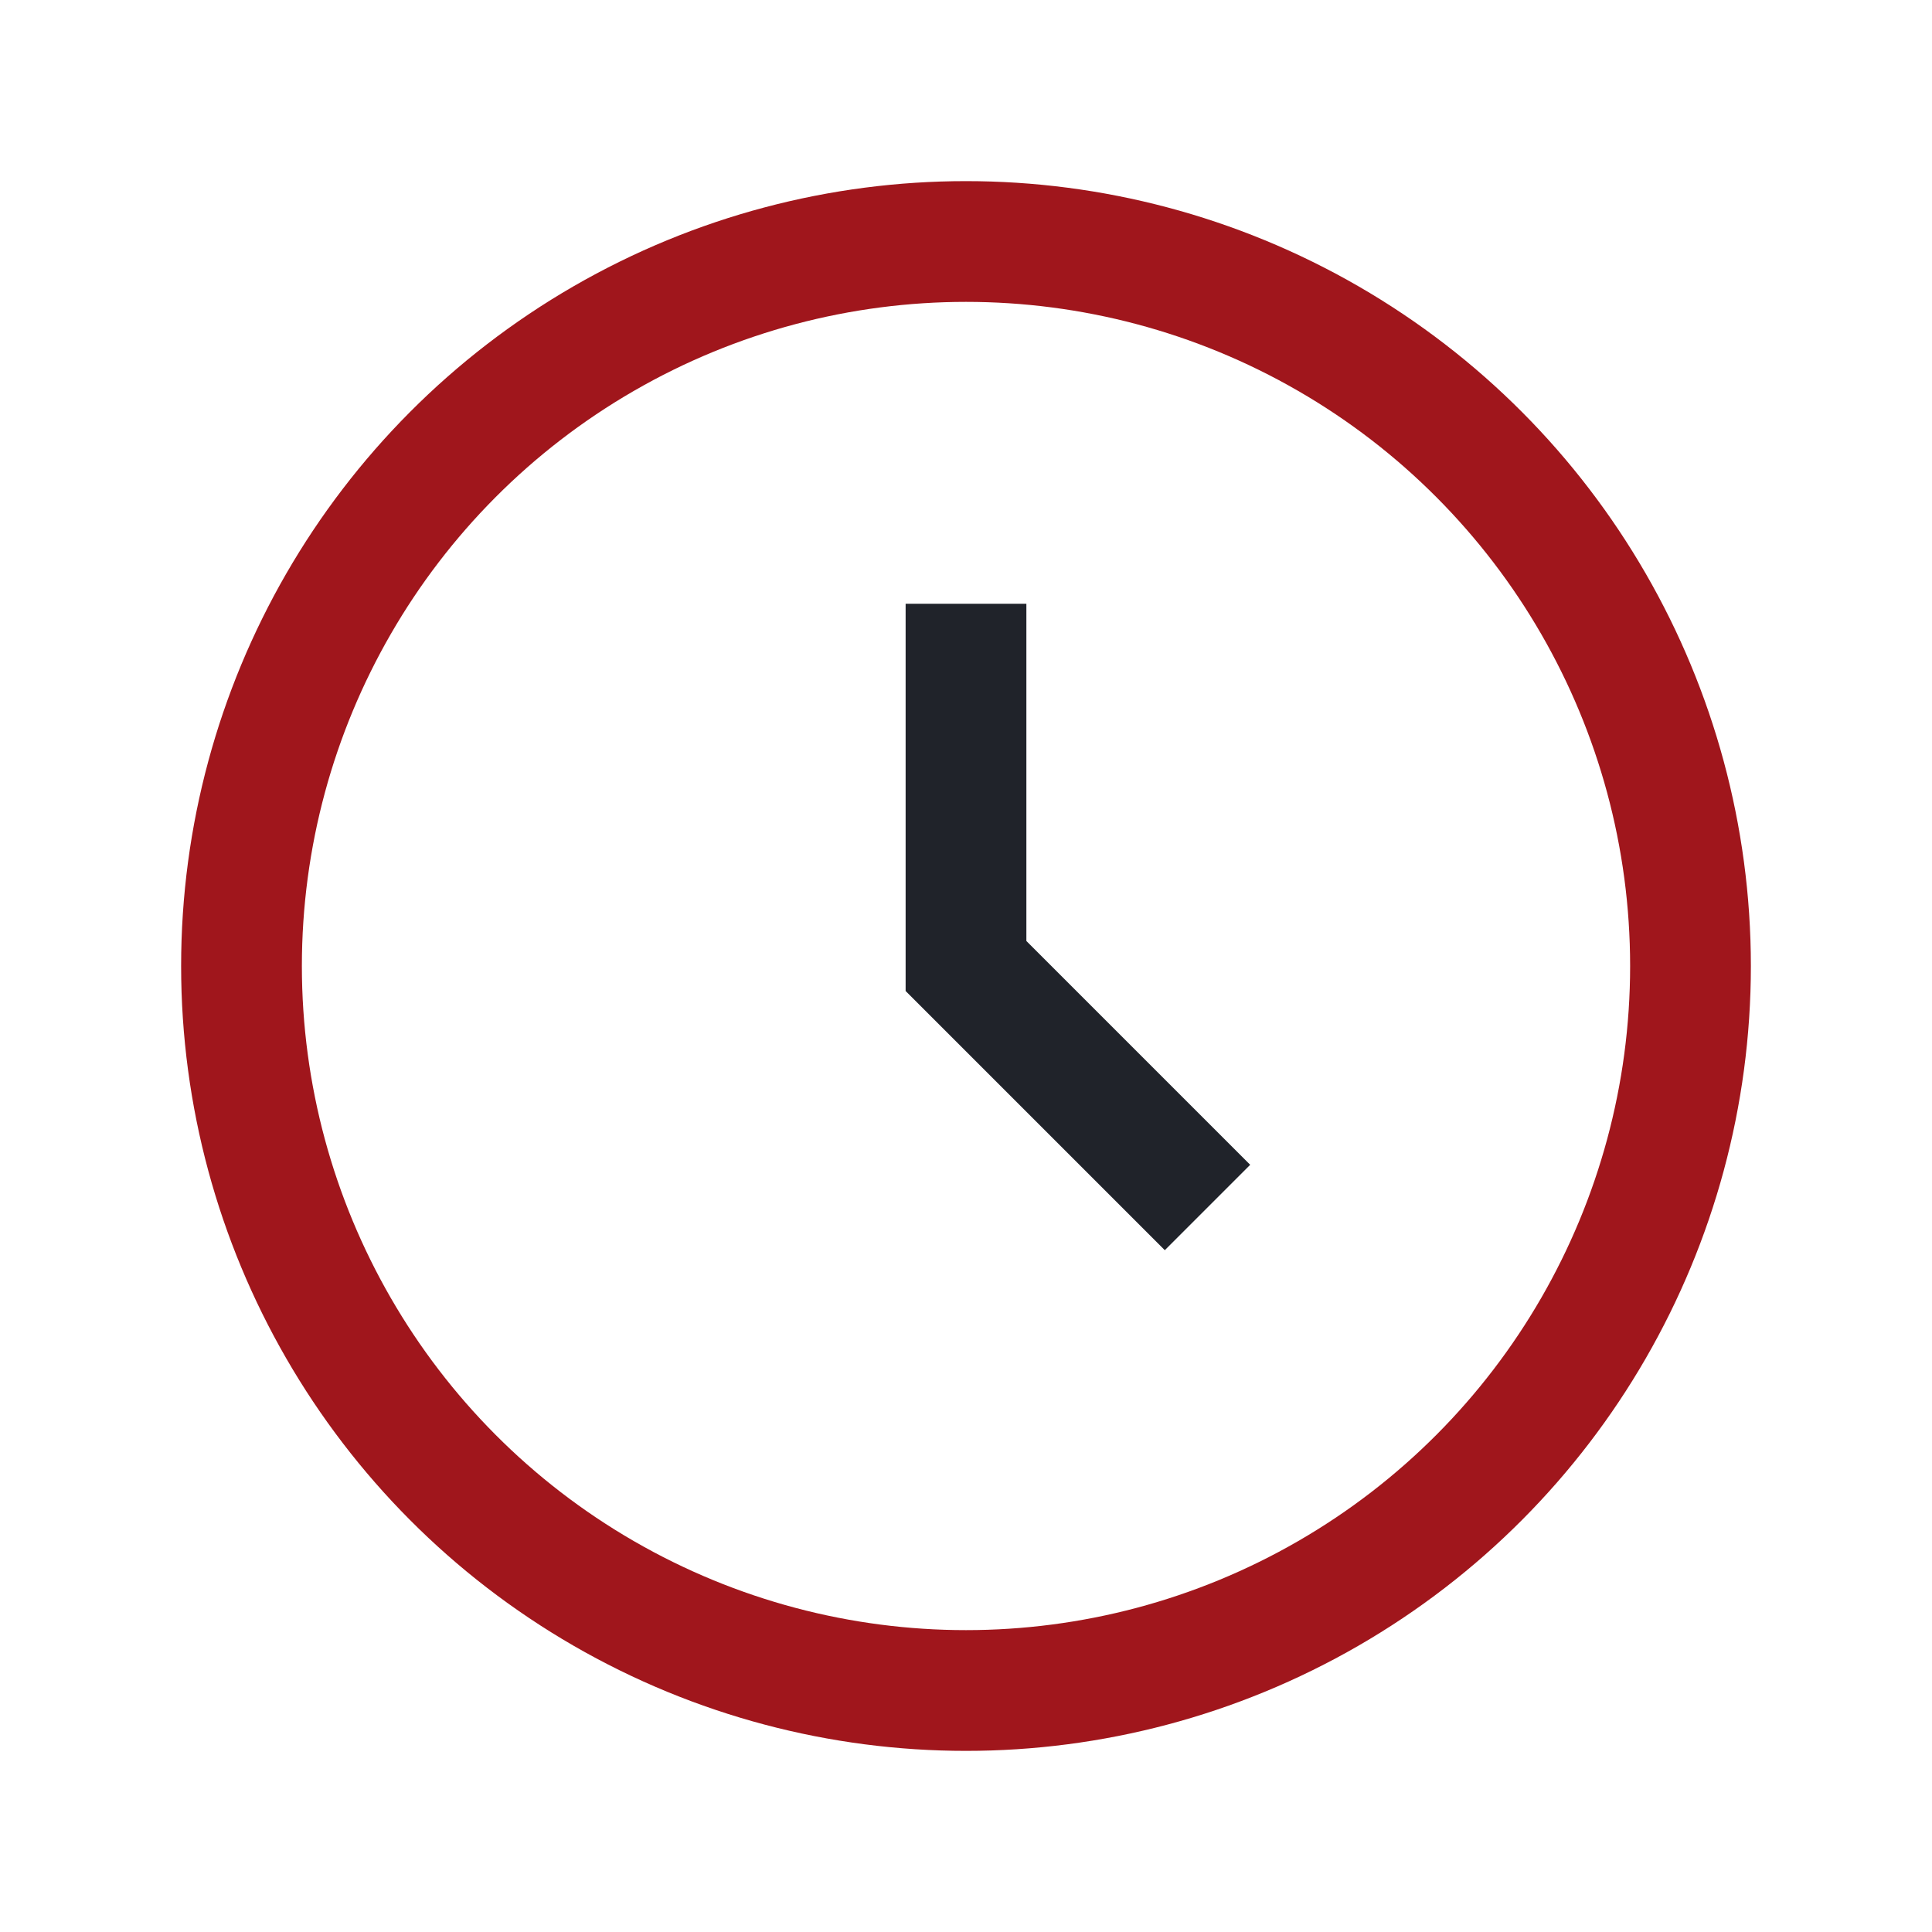
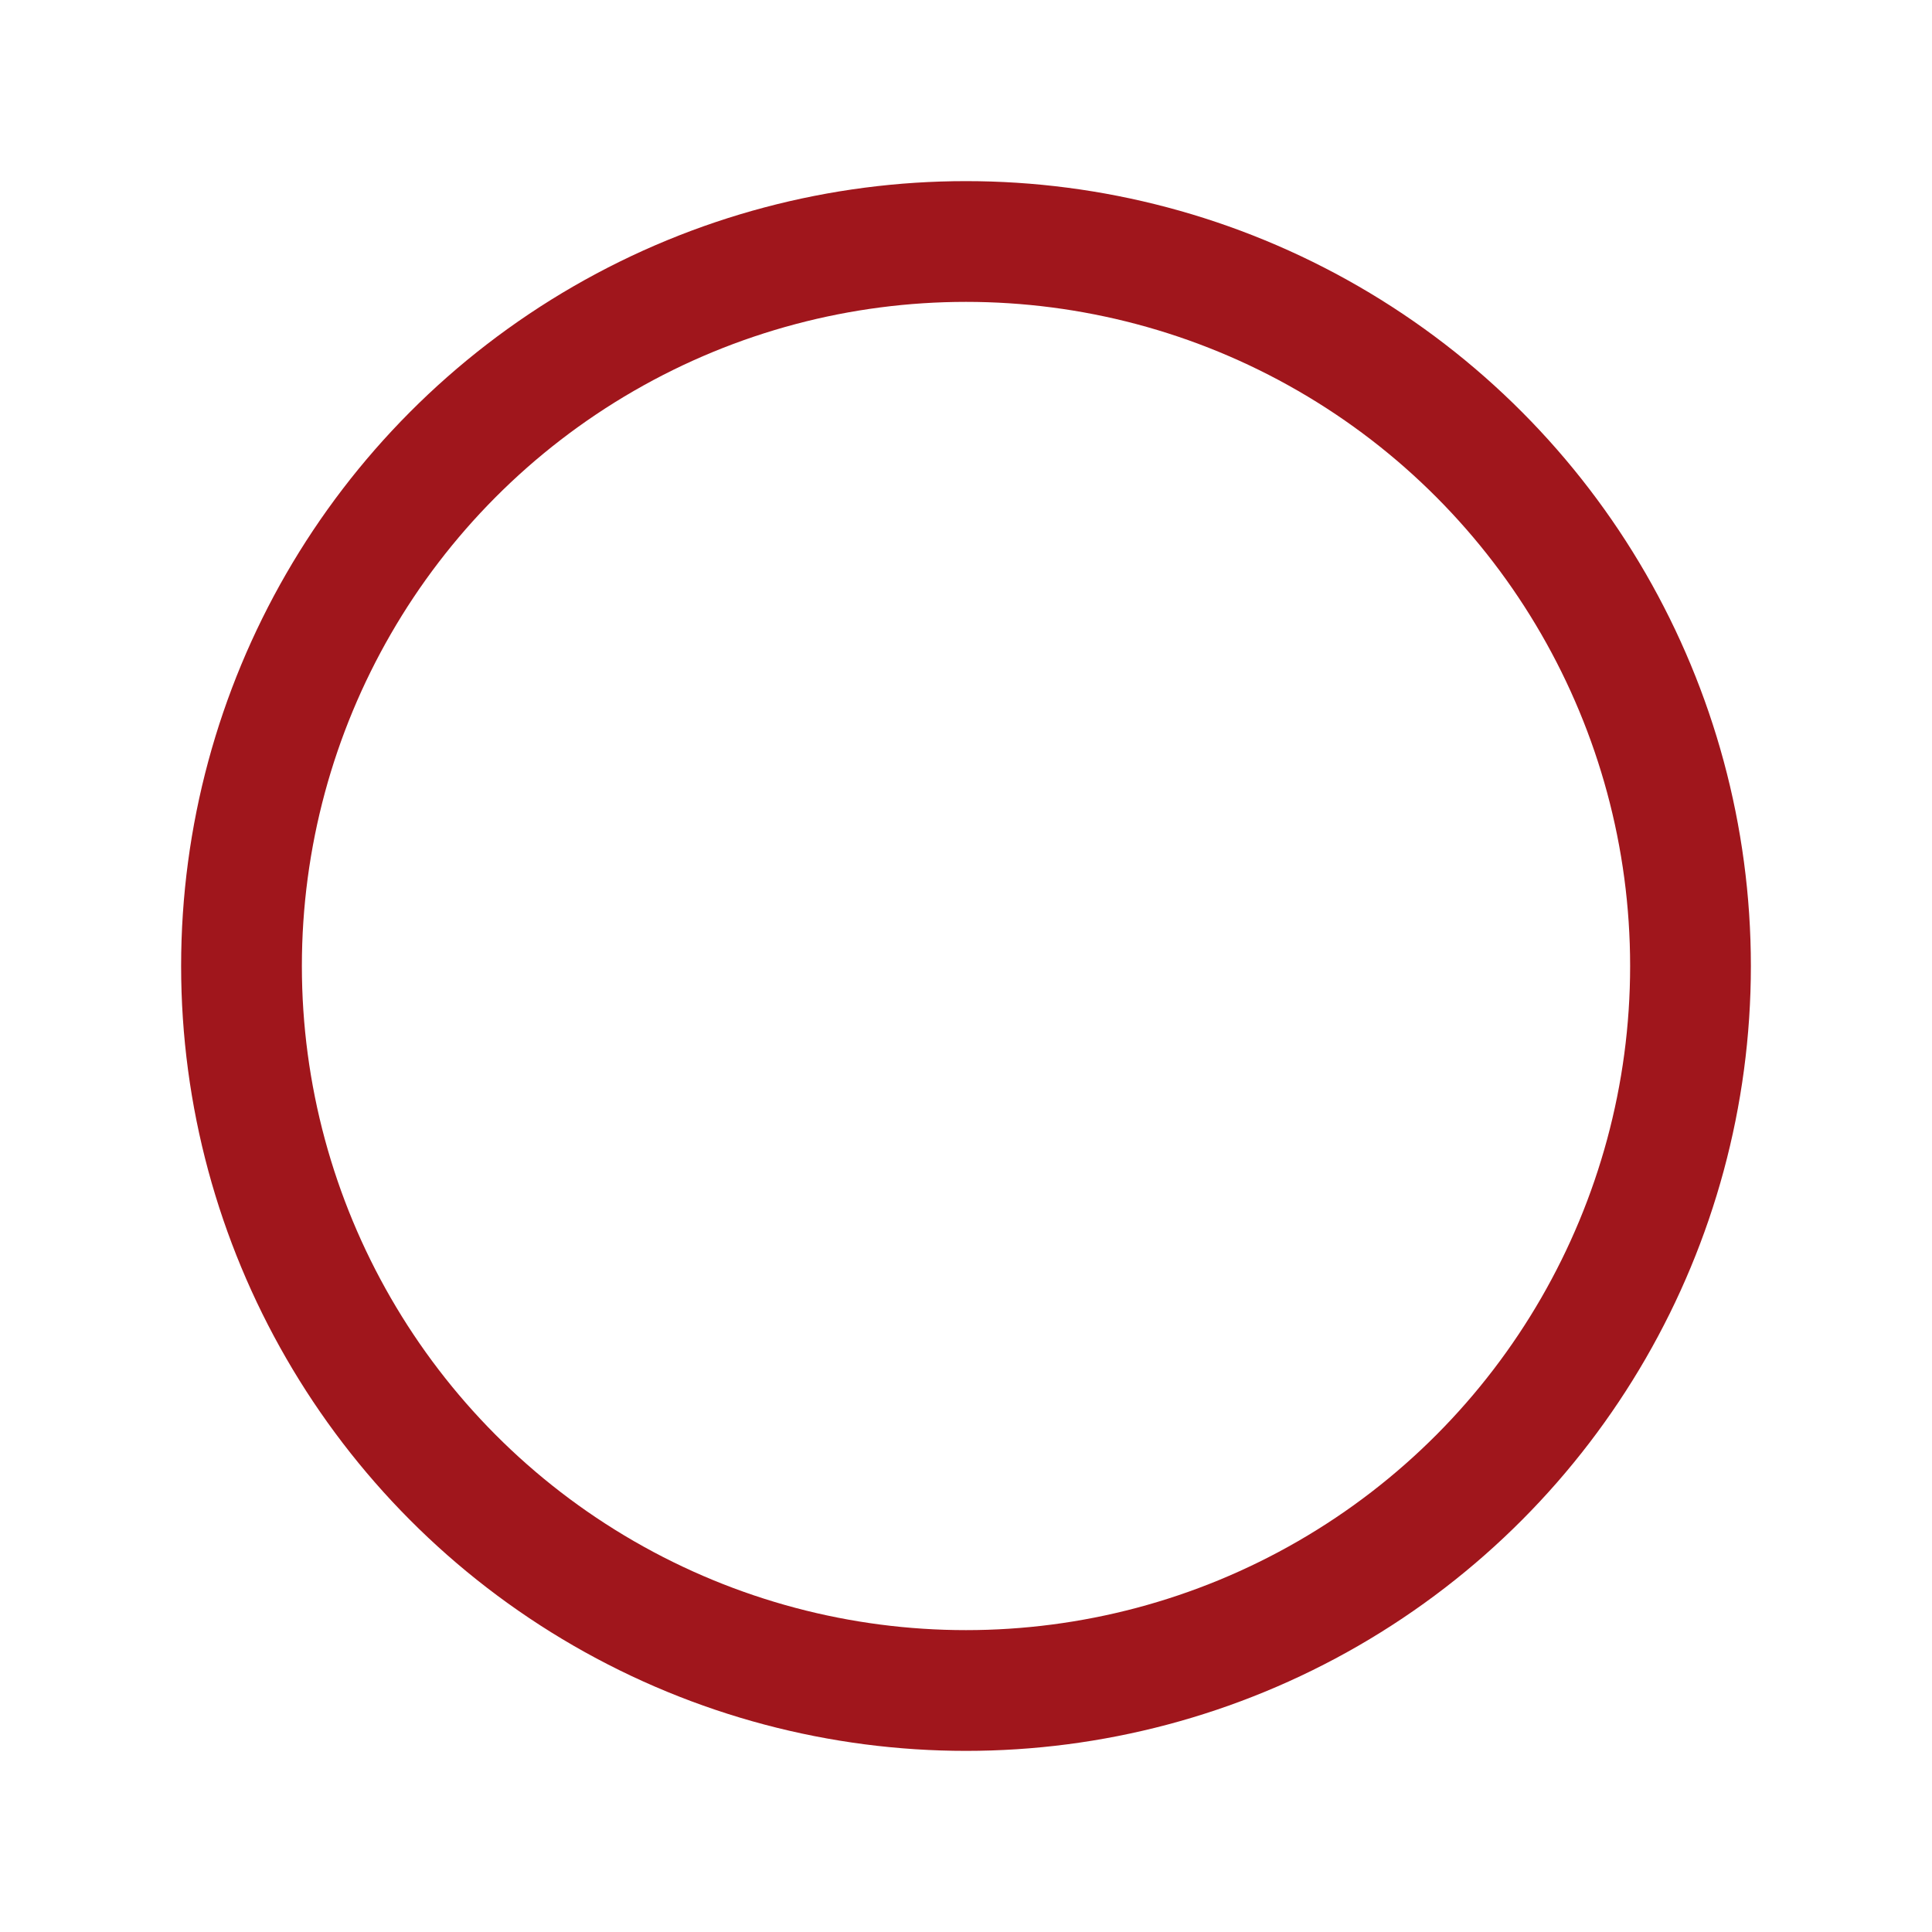
<svg xmlns="http://www.w3.org/2000/svg" width="32" height="32" viewBox="0 0 32 32">
  <circle cx="16" cy="16" r="12" fill="none" stroke="#A0161C" stroke-width="2" />
-   <path d="M16 10v6l4 4" stroke="#20232A" stroke-width="2" fill="none" />
</svg>